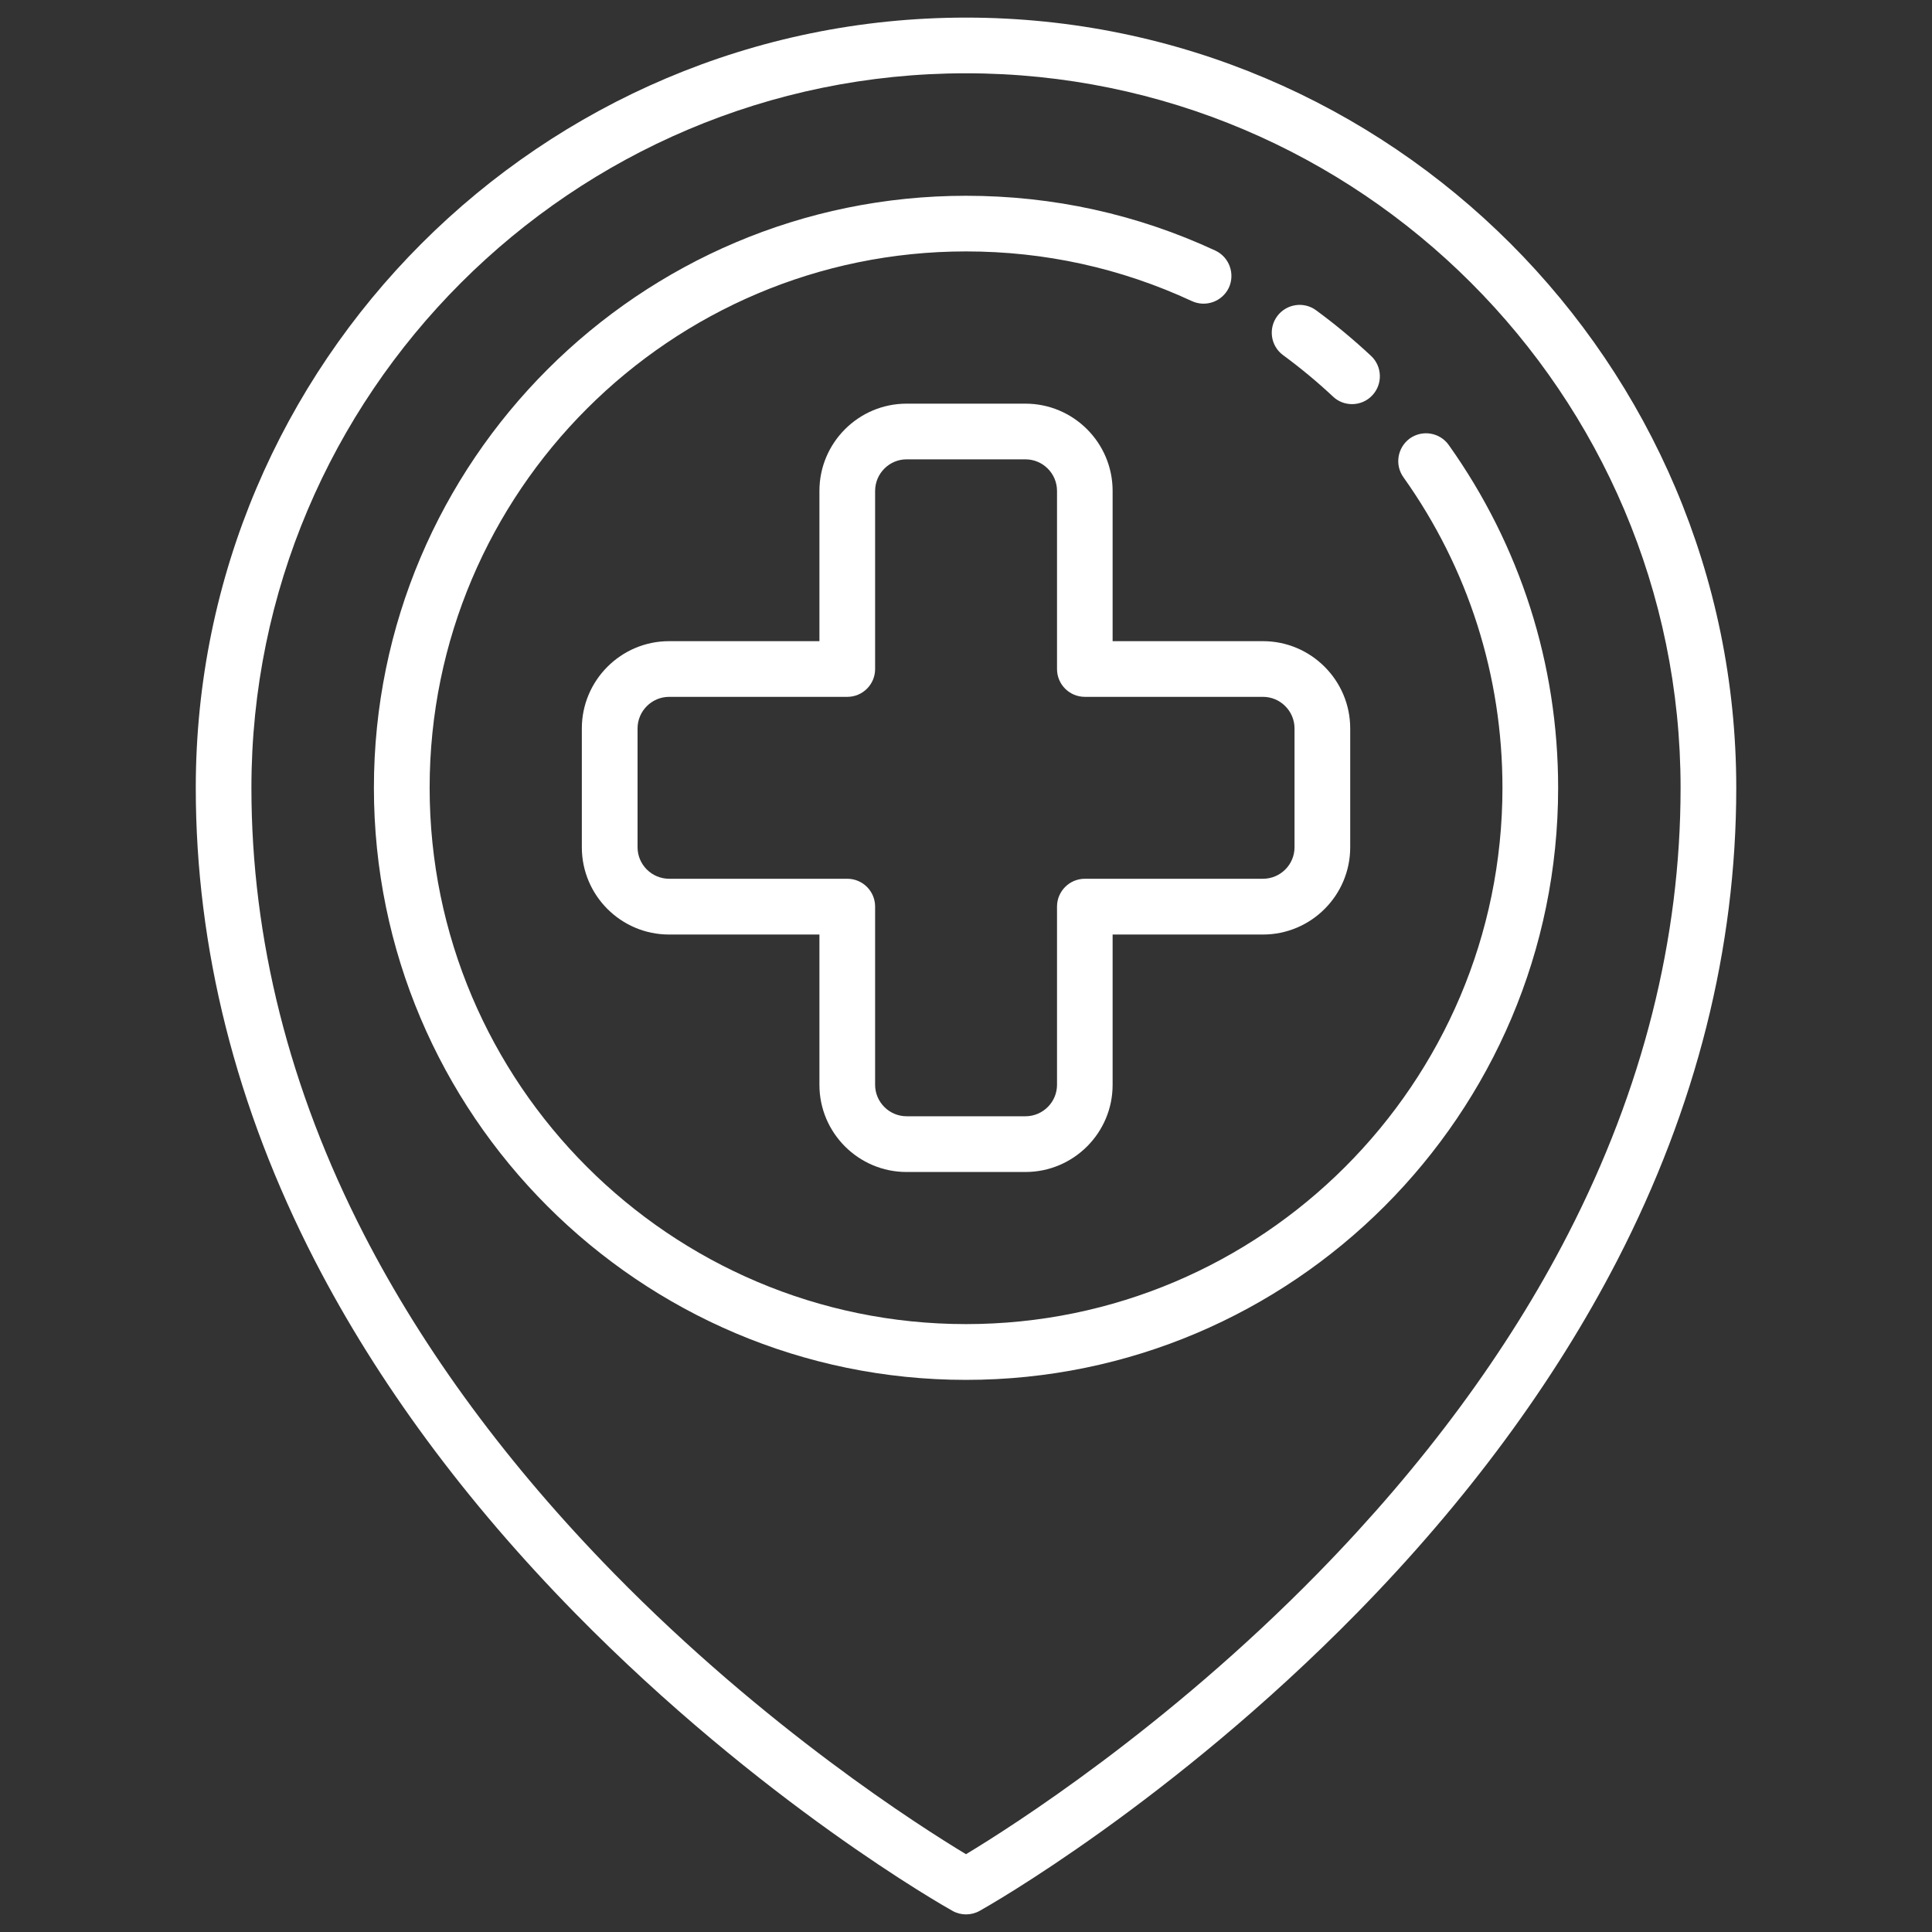
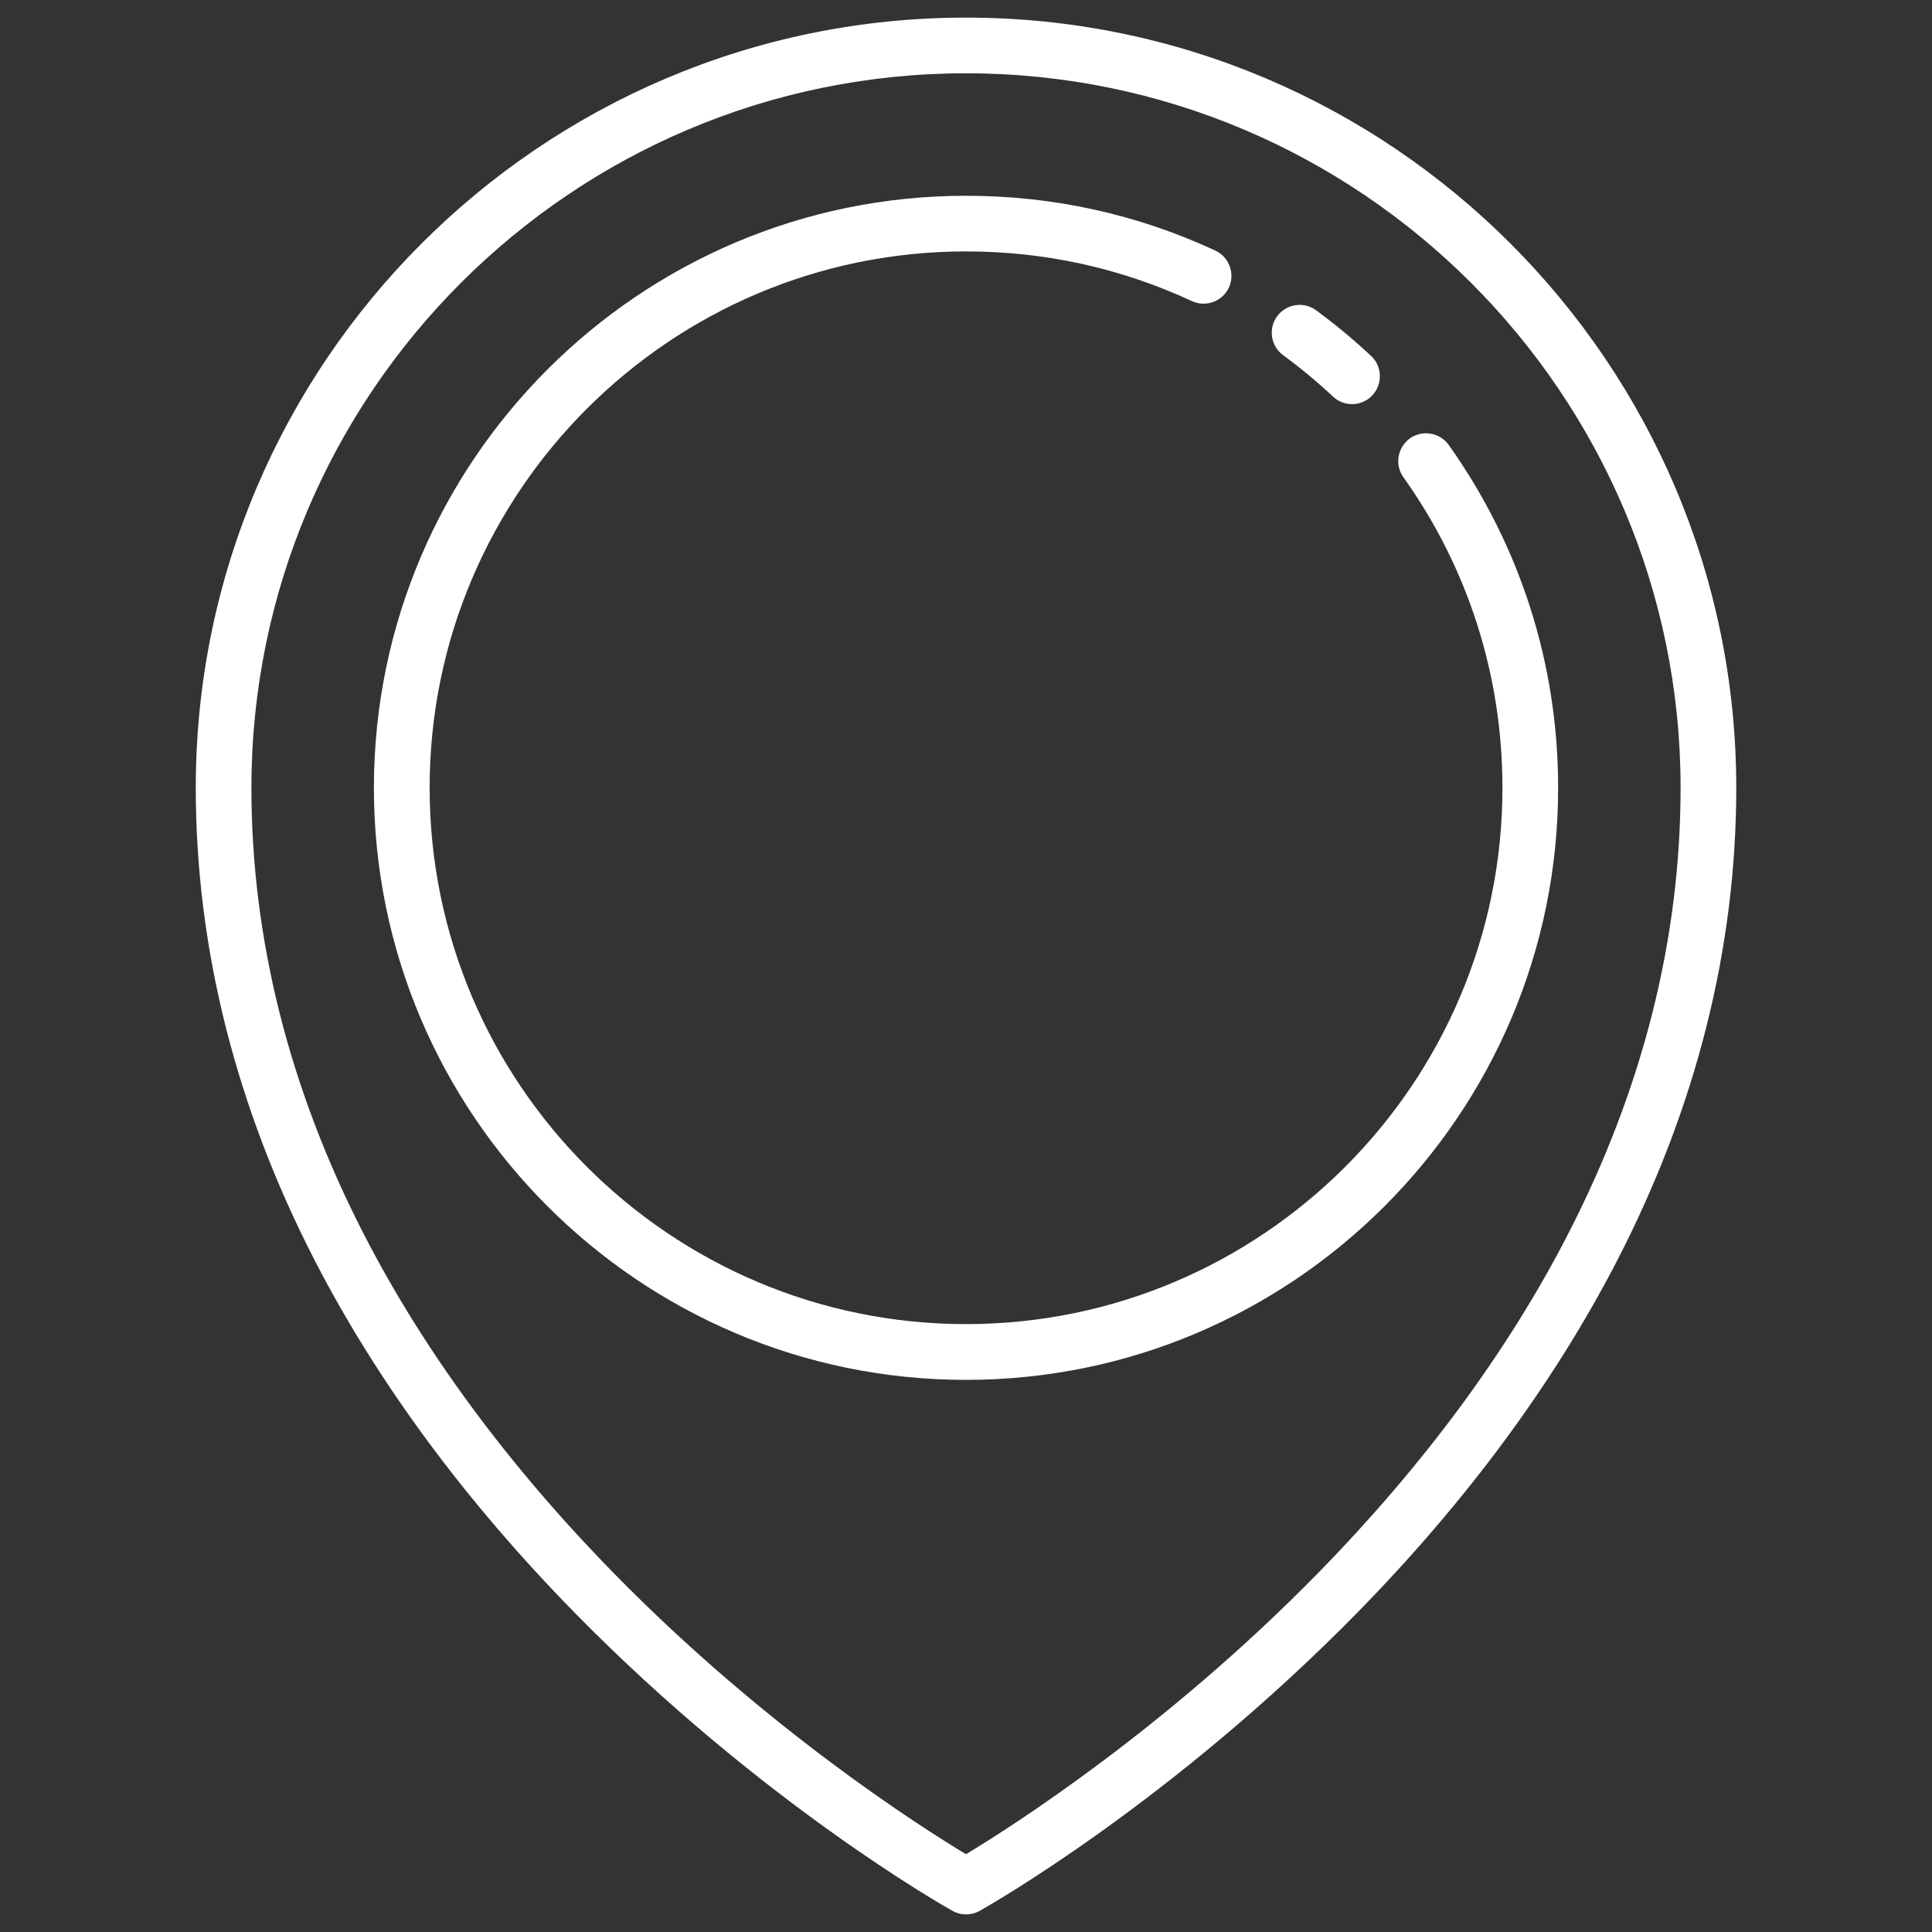
<svg xmlns="http://www.w3.org/2000/svg" version="1.1" id="Livello_1" x="0px" y="0px" width="45px" height="45px" viewBox="0 0 45 45" enable-background="new 0 0 45 45" xml:space="preserve">
  <rect x="0" y="0" width="45" height="45" fill="#333333" stroke="none" />
  <g>
    <path fill="#FFFFFF" d="M22.5,0.41c-9.892,0-17.94,8.048-17.94,17.938c0,3.737,0.935,7.443,2.774,11.016   c1.464,2.84,3.502,5.601,6.058,8.206c4.338,4.421,8.613,6.837,8.792,6.937c0.099,0.056,0.208,0.083,0.317,0.083   s0.218-0.027,0.318-0.083c0.18-0.1,4.452-2.518,8.791-6.941c2.556-2.606,4.592-5.368,6.058-8.208   c1.842-3.572,2.773-7.274,2.773-11.009C40.44,8.458,32.393,0.41,22.5,0.41L22.5,0.41z M36.523,28.744   c-1.4,2.724-3.358,5.376-5.817,7.889c-3.547,3.625-7.139,5.912-8.206,6.555c-1.067-0.643-4.66-2.926-8.207-6.549   c-2.459-2.512-4.416-5.165-5.816-7.887c-1.738-3.381-2.621-6.881-2.621-10.403c0-9.175,7.467-16.642,16.644-16.642   c9.177,0,16.644,7.466,16.644,16.642C39.145,21.868,38.261,25.365,36.523,28.744L36.523,28.744z M36.523,28.744" />
    <path fill="#FFFFFF" d="M32.839,10.211c-0.29,0.211-0.359,0.614-0.15,0.906c1.509,2.119,2.306,4.621,2.306,7.231   c0,6.891-5.605,12.493-12.494,12.493c-6.889,0-12.494-5.603-12.494-12.493c0-6.888,5.604-12.492,12.494-12.492   c1.838,0,3.607,0.39,5.26,1.157c0.324,0.15,0.709,0.01,0.862-0.313c0.148-0.326,0.009-0.711-0.315-0.863   C26.482,4.989,24.529,4.56,22.5,4.56c-7.605,0-13.791,6.187-13.791,13.789c0,7.605,6.186,13.791,13.791,13.791   s13.792-6.186,13.792-13.791c0-2.88-0.883-5.643-2.548-7.984C33.537,10.073,33.132,10.005,32.839,10.211L32.839,10.211z    M32.839,10.211" />
    <path fill="#FFFFFF" d="M29.887,8.273c0.405,0.298,0.795,0.621,1.161,0.964c0.124,0.118,0.283,0.176,0.445,0.176   c0.171,0,0.345-0.069,0.471-0.205c0.245-0.261,0.232-0.672-0.028-0.917c-0.405-0.377-0.835-0.737-1.282-1.064   c-0.288-0.212-0.693-0.149-0.906,0.138C29.535,7.654,29.598,8.062,29.887,8.273L29.887,8.273z M29.887,8.273" />
-     <path fill="#FFFFFF" d="M25.915,11.434c0-1.121-0.911-2.032-2.031-2.032h-2.768c-1.119,0-2.03,0.911-2.03,2.032v3.5h-3.502   c-1.12,0-2.032,0.913-2.032,2.033v2.768c0,1.121,0.912,2.032,2.032,2.032h3.502v3.502c0,1.119,0.911,2.029,2.03,2.029h2.768   c1.12,0,2.031-0.91,2.031-2.029v-3.502h3.502c1.12,0,2.032-0.911,2.032-2.032v-2.768c0-1.12-0.912-2.033-2.032-2.033h-3.502V11.434   z M29.417,16.231c0.405,0,0.735,0.332,0.735,0.735v2.768c0,0.405-0.33,0.734-0.735,0.734h-4.148c-0.358,0-0.649,0.291-0.649,0.647   v4.152c0,0.403-0.33,0.733-0.735,0.733h-2.768c-0.404,0-0.734-0.33-0.734-0.733v-4.152c0-0.357-0.291-0.647-0.648-0.647h-4.149   c-0.405,0-0.736-0.329-0.736-0.734v-2.768c0-0.404,0.331-0.735,0.736-0.735h4.149c0.358,0,0.648-0.29,0.648-0.647v-4.149   c0-0.406,0.33-0.736,0.734-0.736h2.768c0.405,0,0.735,0.33,0.735,0.736v4.149c0,0.358,0.291,0.647,0.649,0.647H29.417z    M29.417,16.231" />
  </g>
</svg>